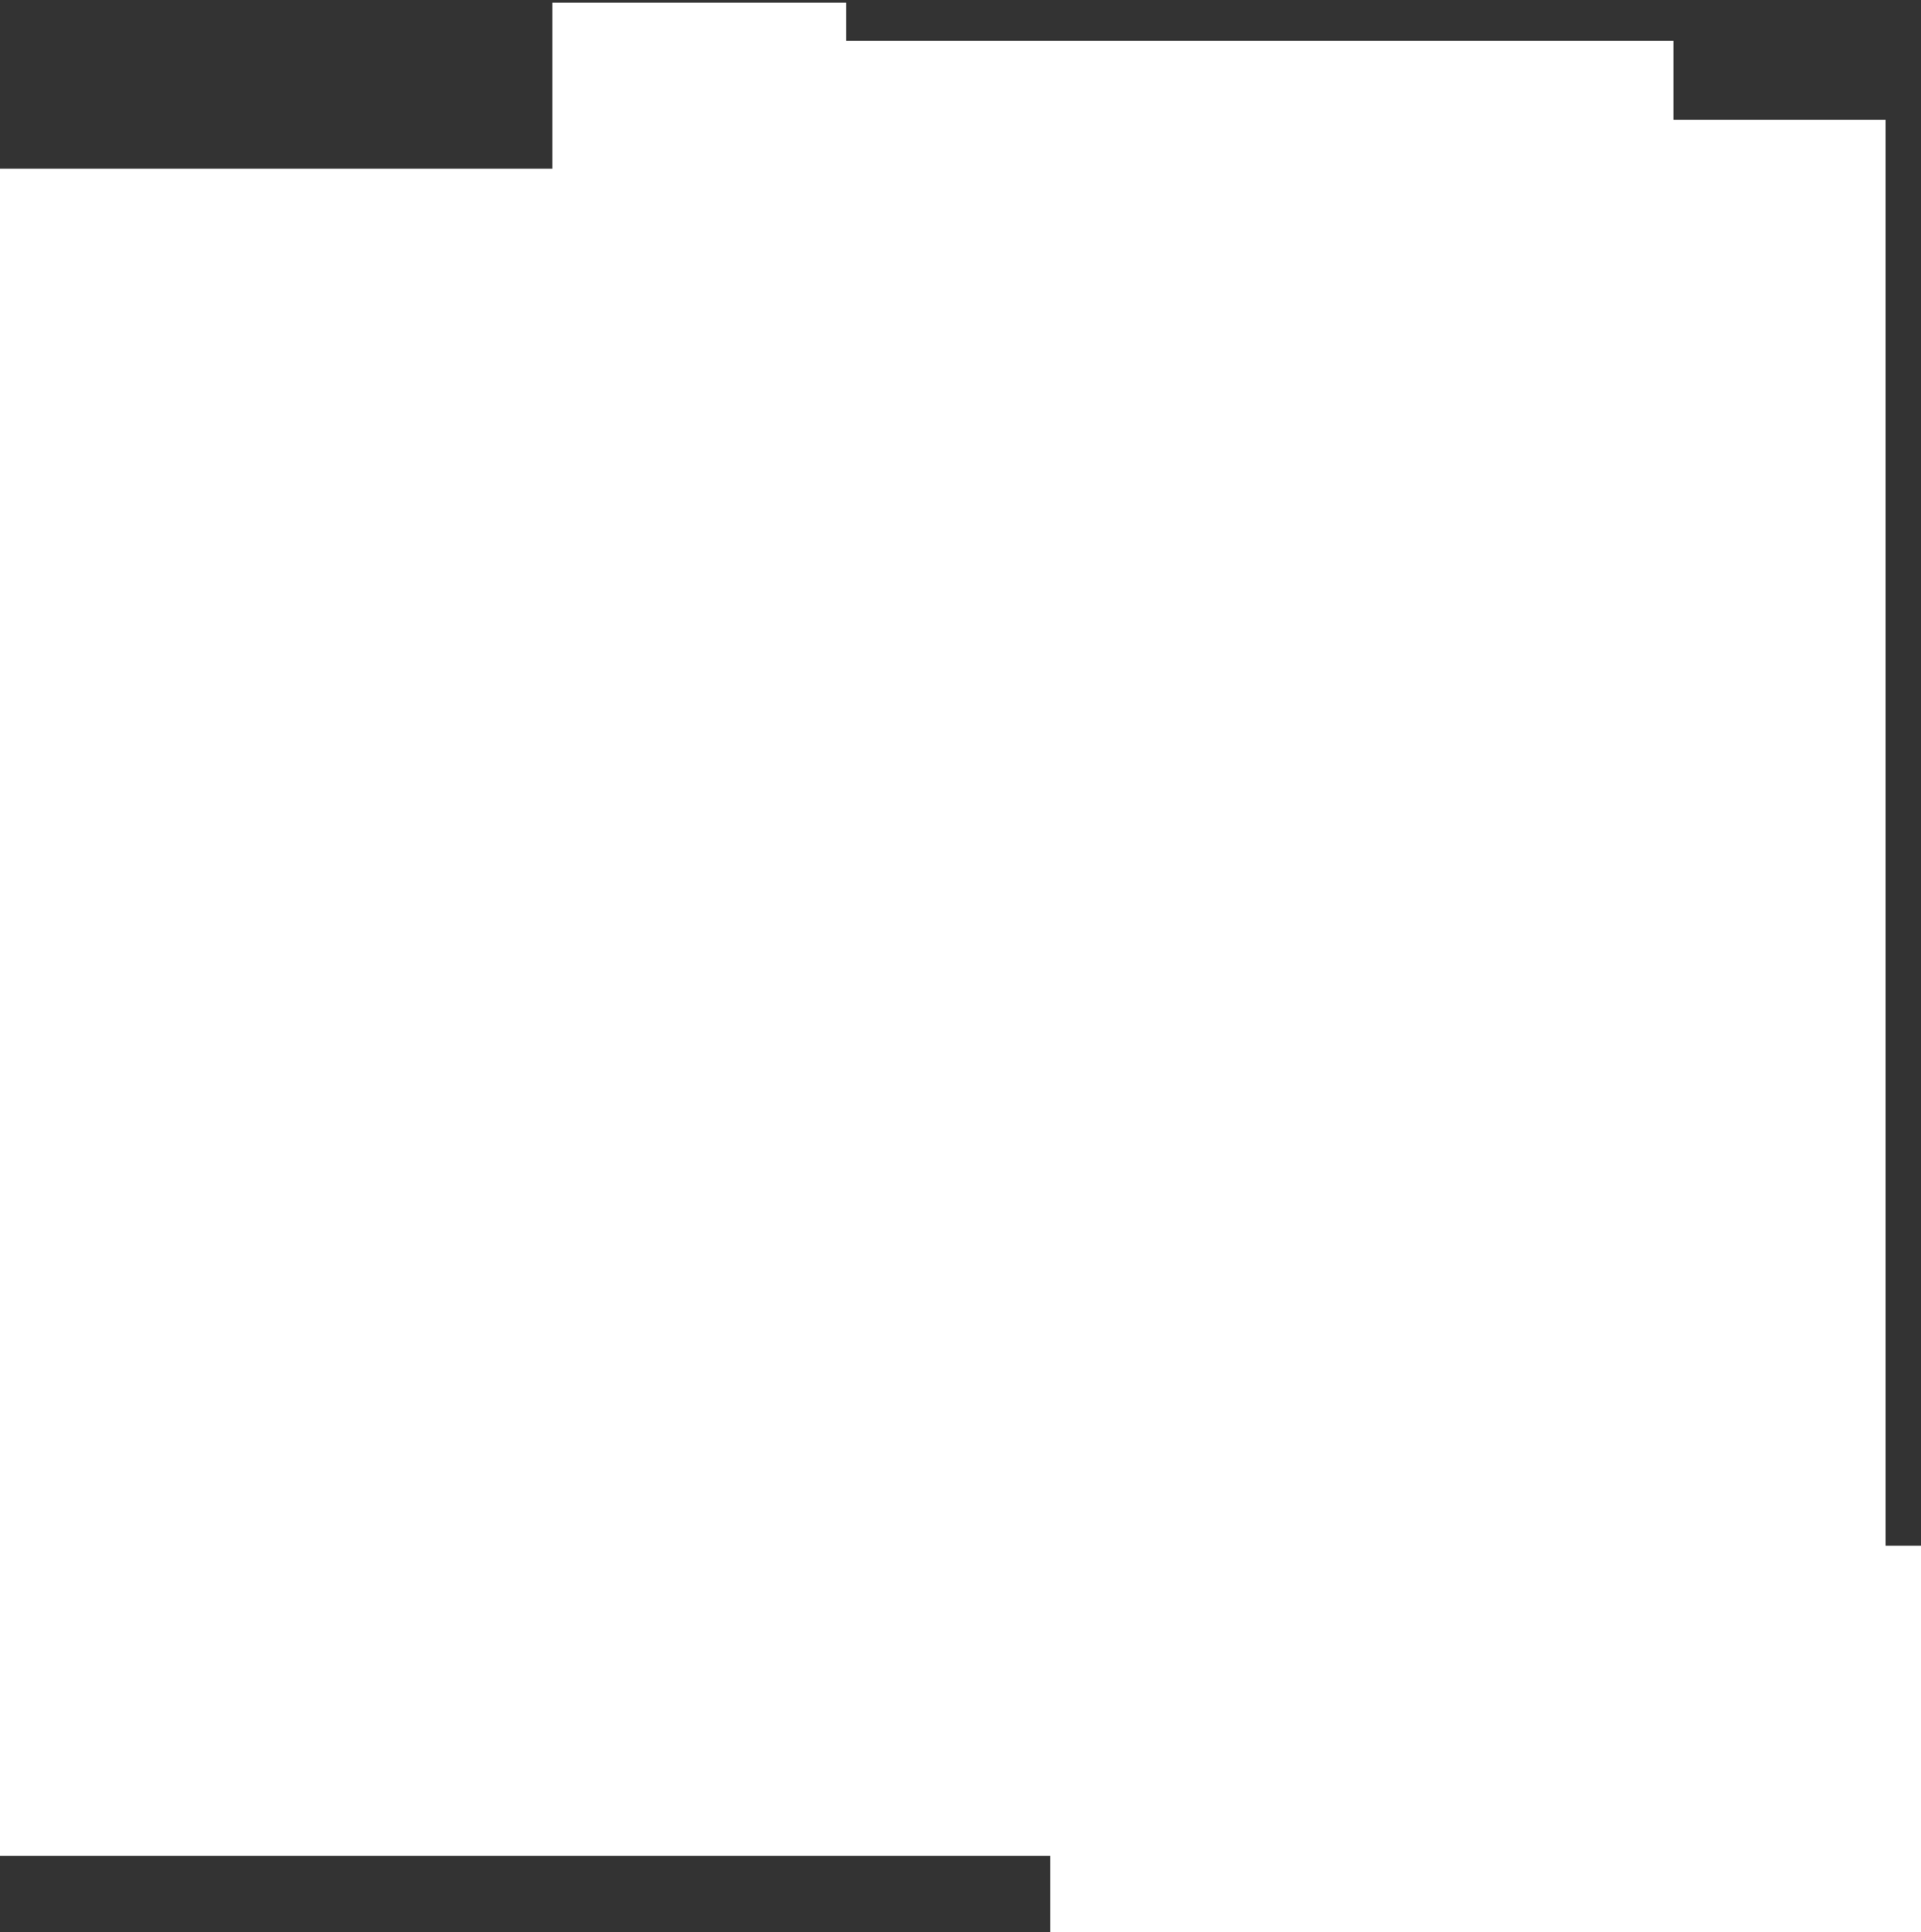
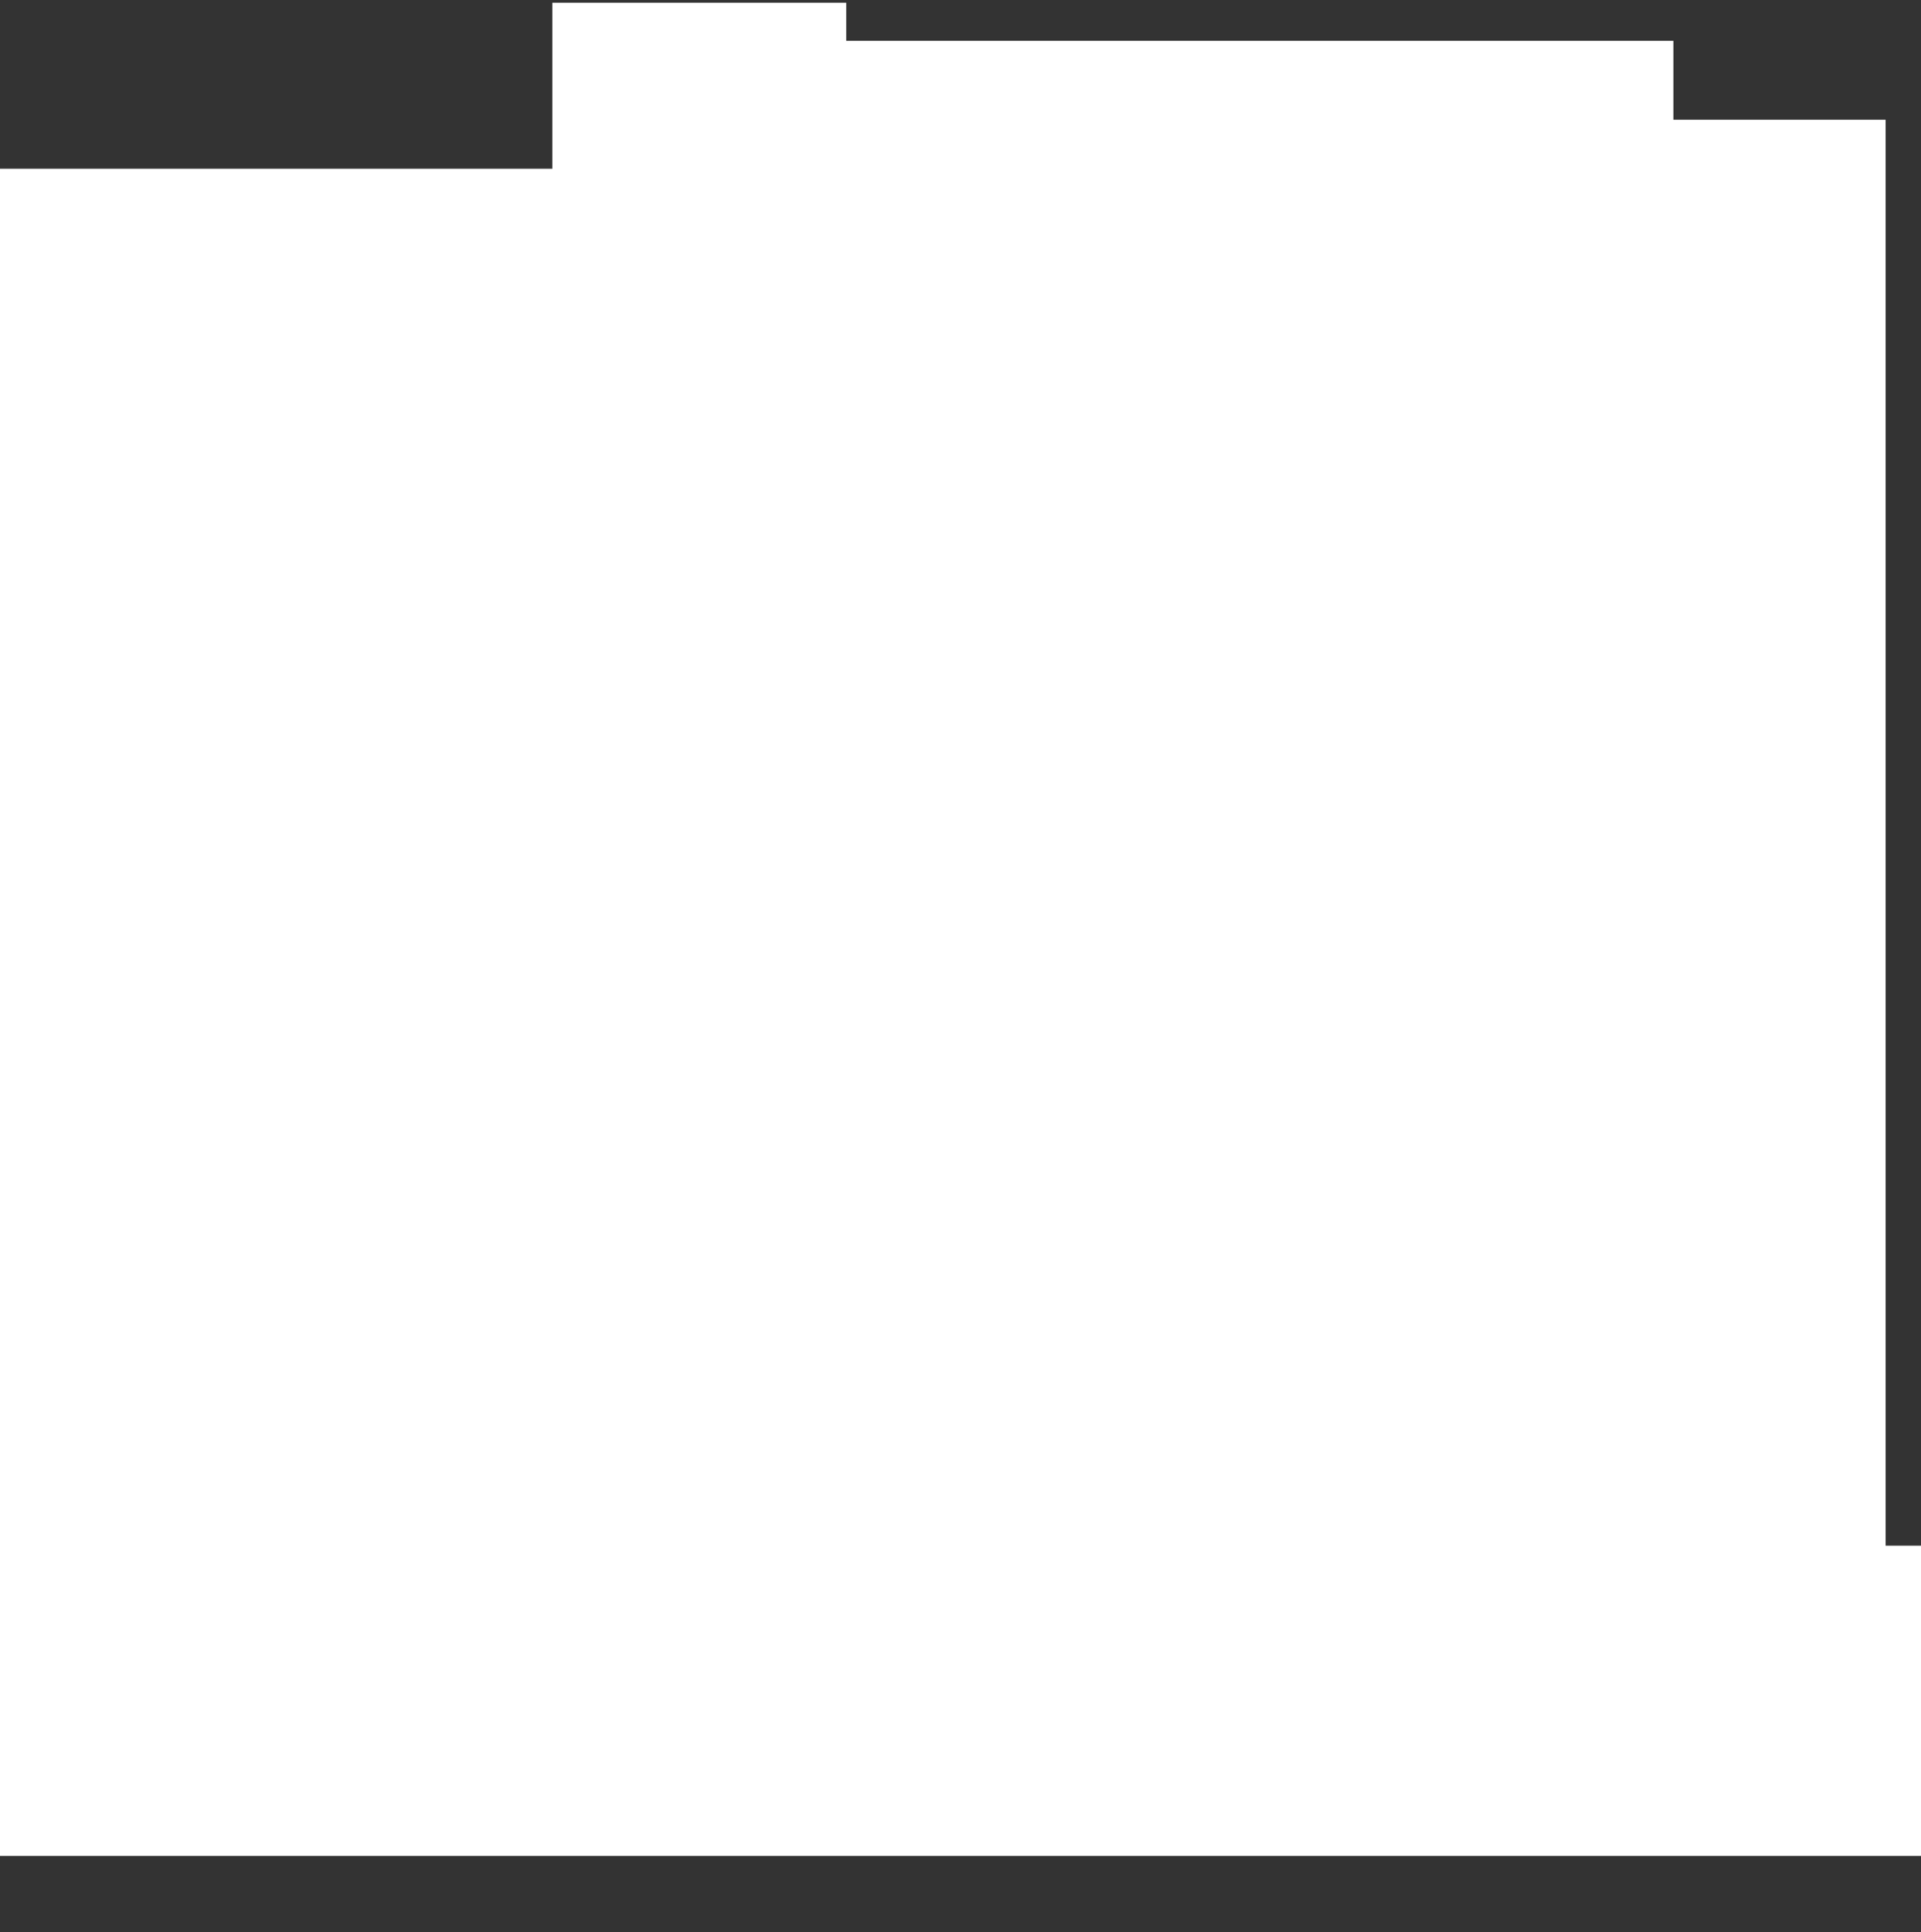
<svg xmlns="http://www.w3.org/2000/svg" width="353" height="355" viewBox="0 0 353 355" fill="none">
  <rect x="0" y="0" width="353" height="355" fill="#333333" stroke="none" />
-   <path d="M155.5 0.5H101.5V31H0V341H193V355H353V284H346.5V22H307.5V7.5H155.5V0.5Z" fill="white" />
+   <path d="M155.5 0.5H101.5V31H0V341H193H353V284H346.5V22H307.5V7.5H155.5V0.5Z" fill="white" />
</svg>